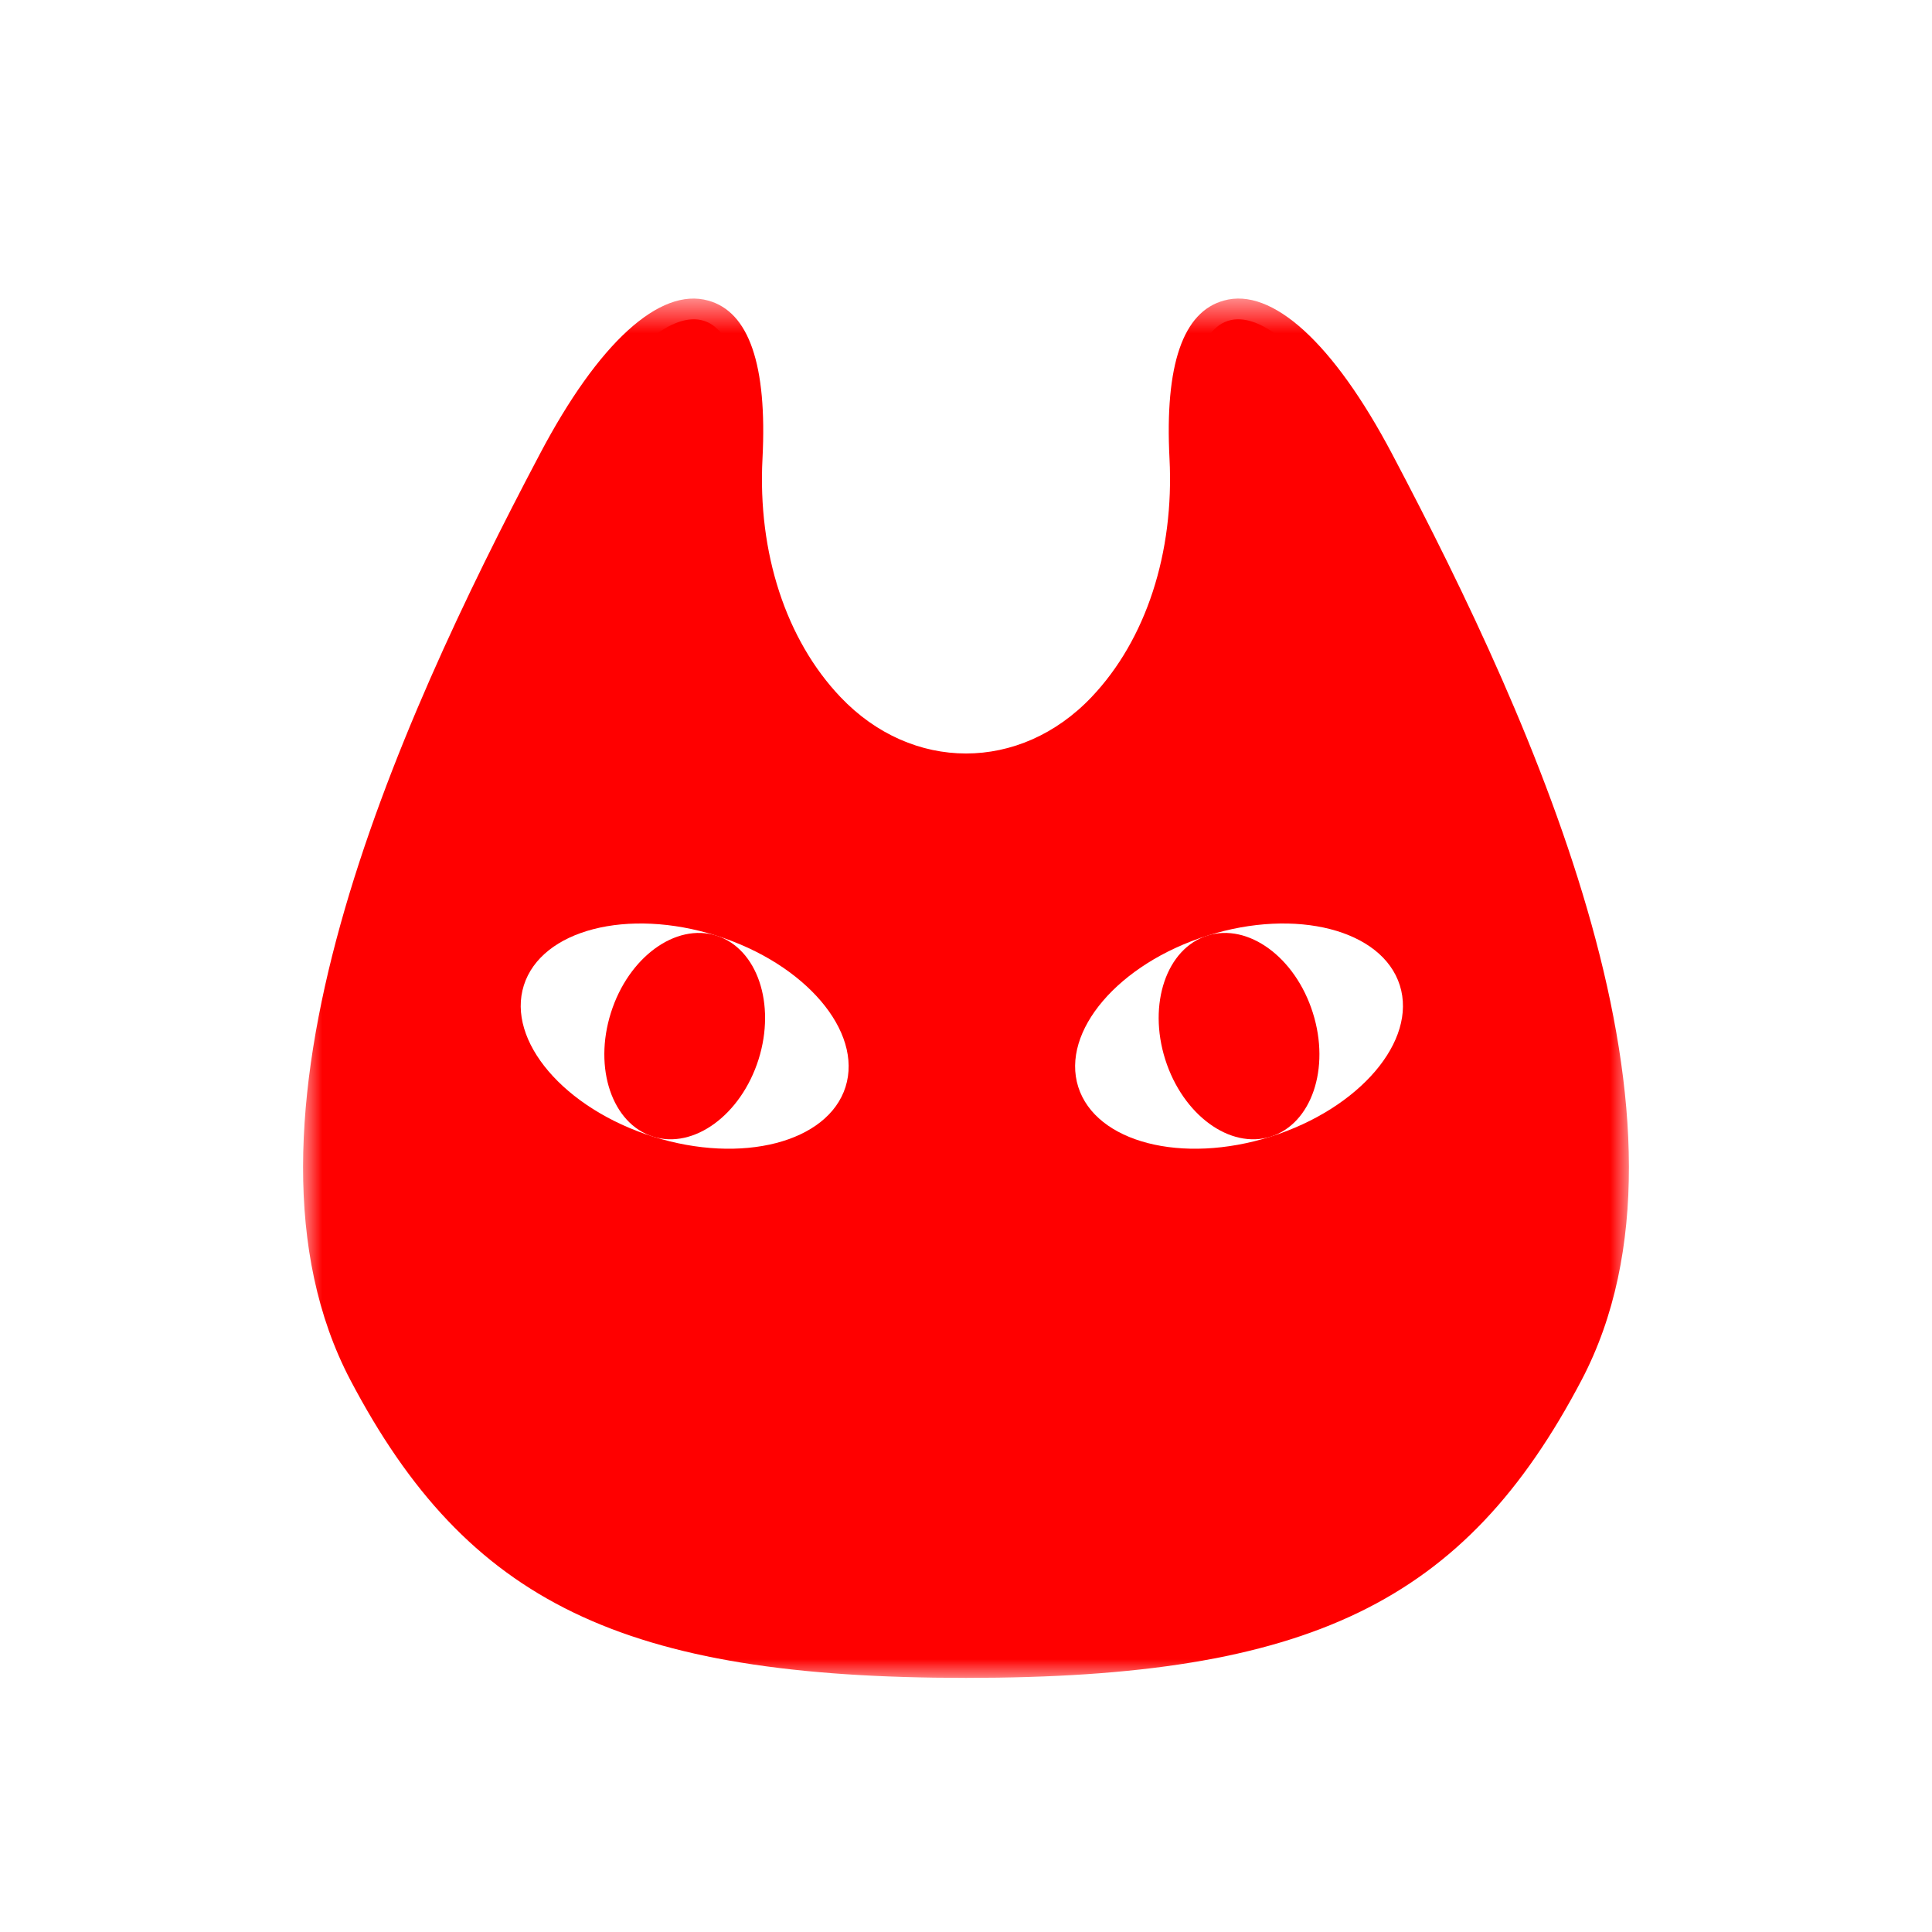
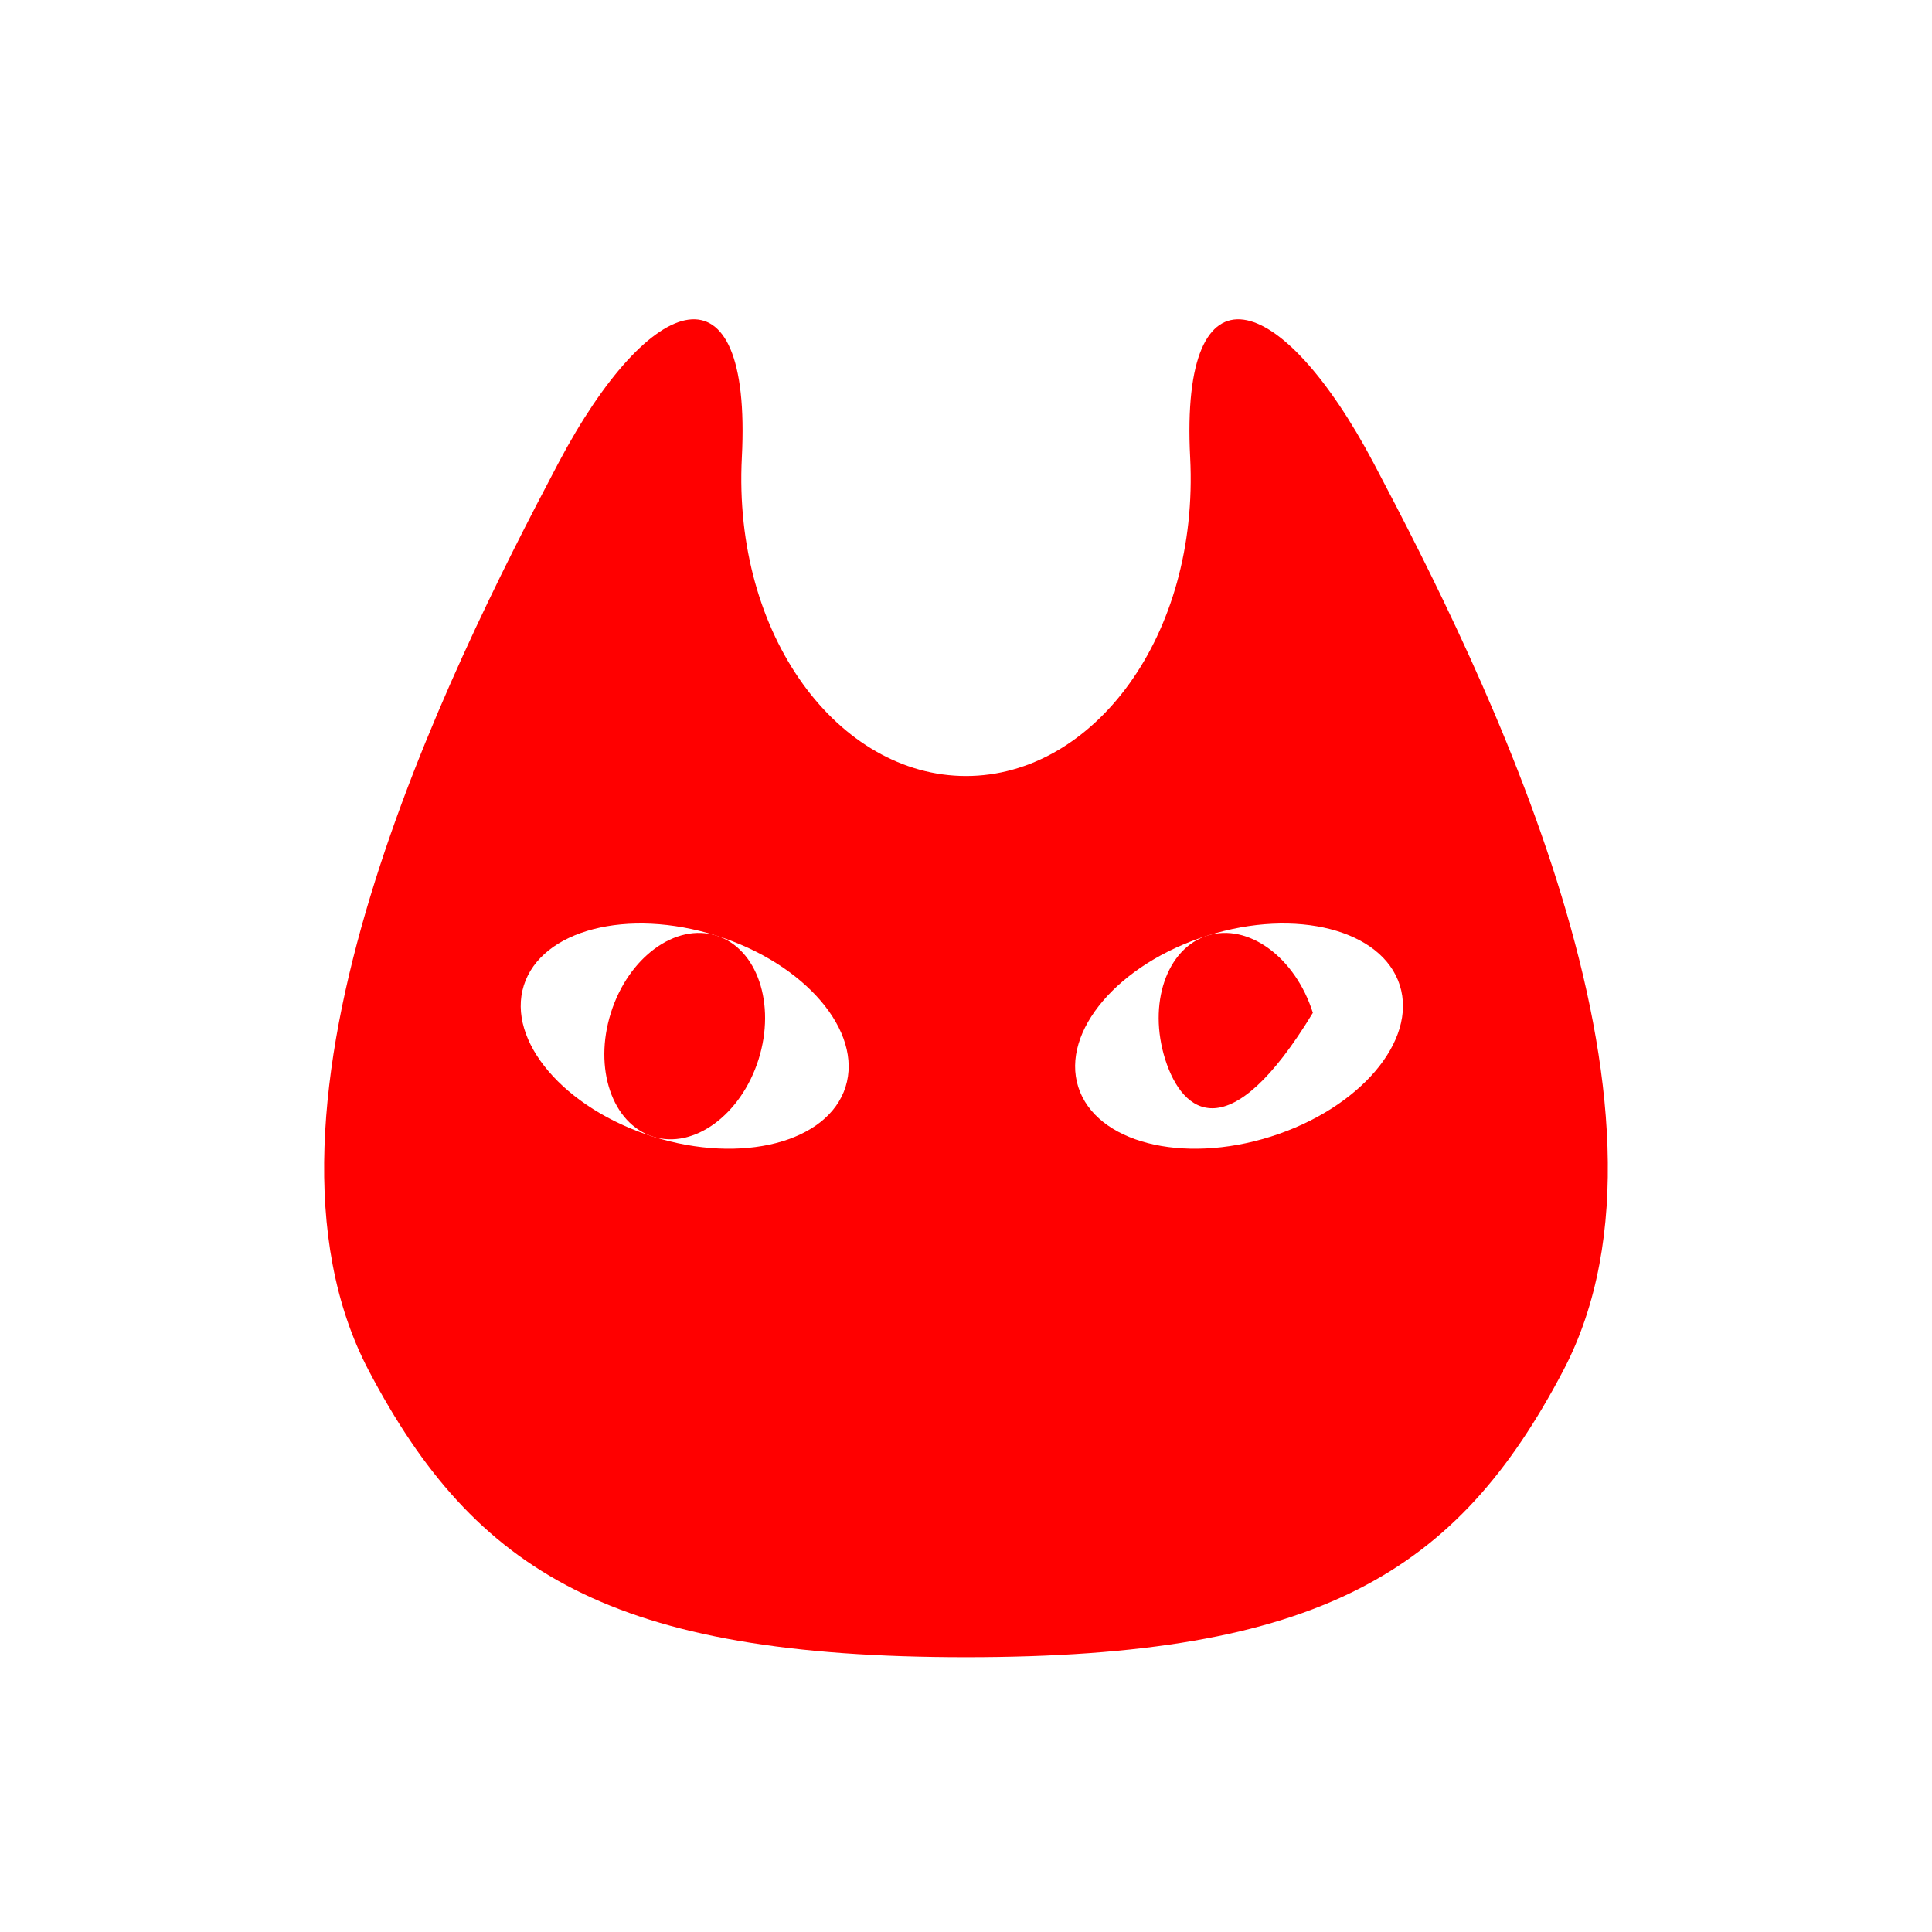
<svg xmlns="http://www.w3.org/2000/svg" xmlns:xlink="http://www.w3.org/1999/xlink" width="51px" height="51px" viewBox="0 0 51 51" version="1.1">
  <title>icon/about</title>
  <desc>Created with Sketch.</desc>
  <defs>
    <polygon id="path-1" points="0 0.585 34.999 0.585 34.999 36.995 0 36.995" />
  </defs>
  <g id="Symbols" stroke="none" stroke-width="1" fill="none" fill-rule="evenodd">
    <g id="icon/about">
      <g>
-         <rect id="Rectangle-Copy-15" fill="#FFFFFF" x="0" y="0" width="51" height="51" />
        <g id="about" transform="translate(8, 7)">
          <path d="M17.501,36.746 C8.17,36.746 4.533,34.507 1.732,29.177 C-1.919,22.227 3.835,10.725 6.734,5.235 C9.166,0.627 11.855,-0.227 11.583,5.074 C11.34,9.798 14.142,13.485 17.501,13.485 C20.859,13.485 23.659,9.798 23.417,5.074 C23.145,-0.227 25.834,0.627 28.266,5.235 C31.165,10.725 36.918,22.227 33.267,29.177 C30.469,34.507 26.828,36.746 17.501,36.746" id="Fill-1" fill="#FF0000" />
          <g id="Group-5" transform="translate(0, 0.296)">
            <mask id="mask-2" fill="white">
              <use xlink:href="#path-1" />
            </mask>
            <g id="Clip-4" />
-             <path d="M10.313,1.678 C9.795,1.678 8.595,2.58 7.216,5.194 C5.071,9.258 -1.461,21.63 2.215,28.628 C4.695,33.347 7.866,35.904 17.501,35.904 C27.137,35.904 30.306,33.347 32.785,28.628 C36.462,21.626 29.93,9.258 27.783,5.194 C26.312,2.408 25.044,1.578 24.593,1.69 C24.304,1.77 23.845,2.504 23.961,4.751 C24.105,7.538 23.247,10.127 21.607,11.854 C19.302,14.281 15.695,14.277 13.393,11.853 C11.754,10.127 10.896,7.538 11.038,4.751 C11.154,2.504 10.696,1.77 10.407,1.69 C10.379,1.682 10.347,1.678 10.313,1.678 M17.501,36.996 C8.439,36.996 4.339,35.011 1.249,29.134 C-2.284,22.406 2.411,11.957 6.253,4.685 C7.794,1.761 9.413,0.277 10.696,0.639 C11.772,0.935 12.254,2.337 12.128,4.807 C11.998,7.296 12.748,9.591 14.184,11.102 C16.071,13.091 18.929,13.092 20.816,11.103 C22.251,9.592 23,7.297 22.872,4.807 C22.745,2.337 23.227,0.935 24.304,0.639 C25.575,0.276 27.204,1.761 28.747,4.685 C32.587,11.956 37.285,22.403 33.75,29.134 C30.664,35.011 26.563,36.996 17.501,36.996" id="Fill-3" fill="#FF0000" mask="url(#mask-2)" />
          </g>
          <path d="M28.952,19.011 C29.415,20.477 27.889,22.263 25.544,23.004 C23.2,23.744 20.927,23.156 20.463,21.692 C20,20.226 21.526,18.438 23.871,17.699 C26.215,16.957 28.489,17.545 28.952,19.011" id="Fill-6" fill="#FFFFFF" />
-           <path d="M26.656,19.736 C27.12,21.202 26.621,22.664 25.546,23.004 C24.468,23.343 23.223,22.431 22.759,20.966 C22.296,19.501 22.794,18.038 23.87,17.698 C24.948,17.358 26.194,18.269 26.656,19.736" id="Fill-8" fill="#FF0000" />
+           <path d="M26.656,19.736 C24.468,23.343 23.223,22.431 22.759,20.966 C22.296,19.501 22.794,18.038 23.87,17.698 C24.948,17.358 26.194,18.269 26.656,19.736" id="Fill-8" fill="#FF0000" />
          <path d="M5.828,19.011 C5.366,20.477 6.894,22.263 9.238,23.004 C11.582,23.744 13.856,23.156 14.32,21.692 C14.782,20.226 13.256,18.438 10.912,17.699 C8.567,16.957 6.293,17.545 5.828,19.011" id="Fill-10" fill="#FFFFFF" />
          <path d="M8.126,19.736 C7.663,21.202 8.161,22.664 9.238,23.004 C10.314,23.343 11.56,22.431 12.024,20.966 C12.486,19.501 11.987,18.038 10.913,17.698 C9.835,17.358 8.588,18.269 8.126,19.736" id="Fill-12" fill="#FF0000" />
        </g>
      </g>
    </g>
  </g>
</svg>